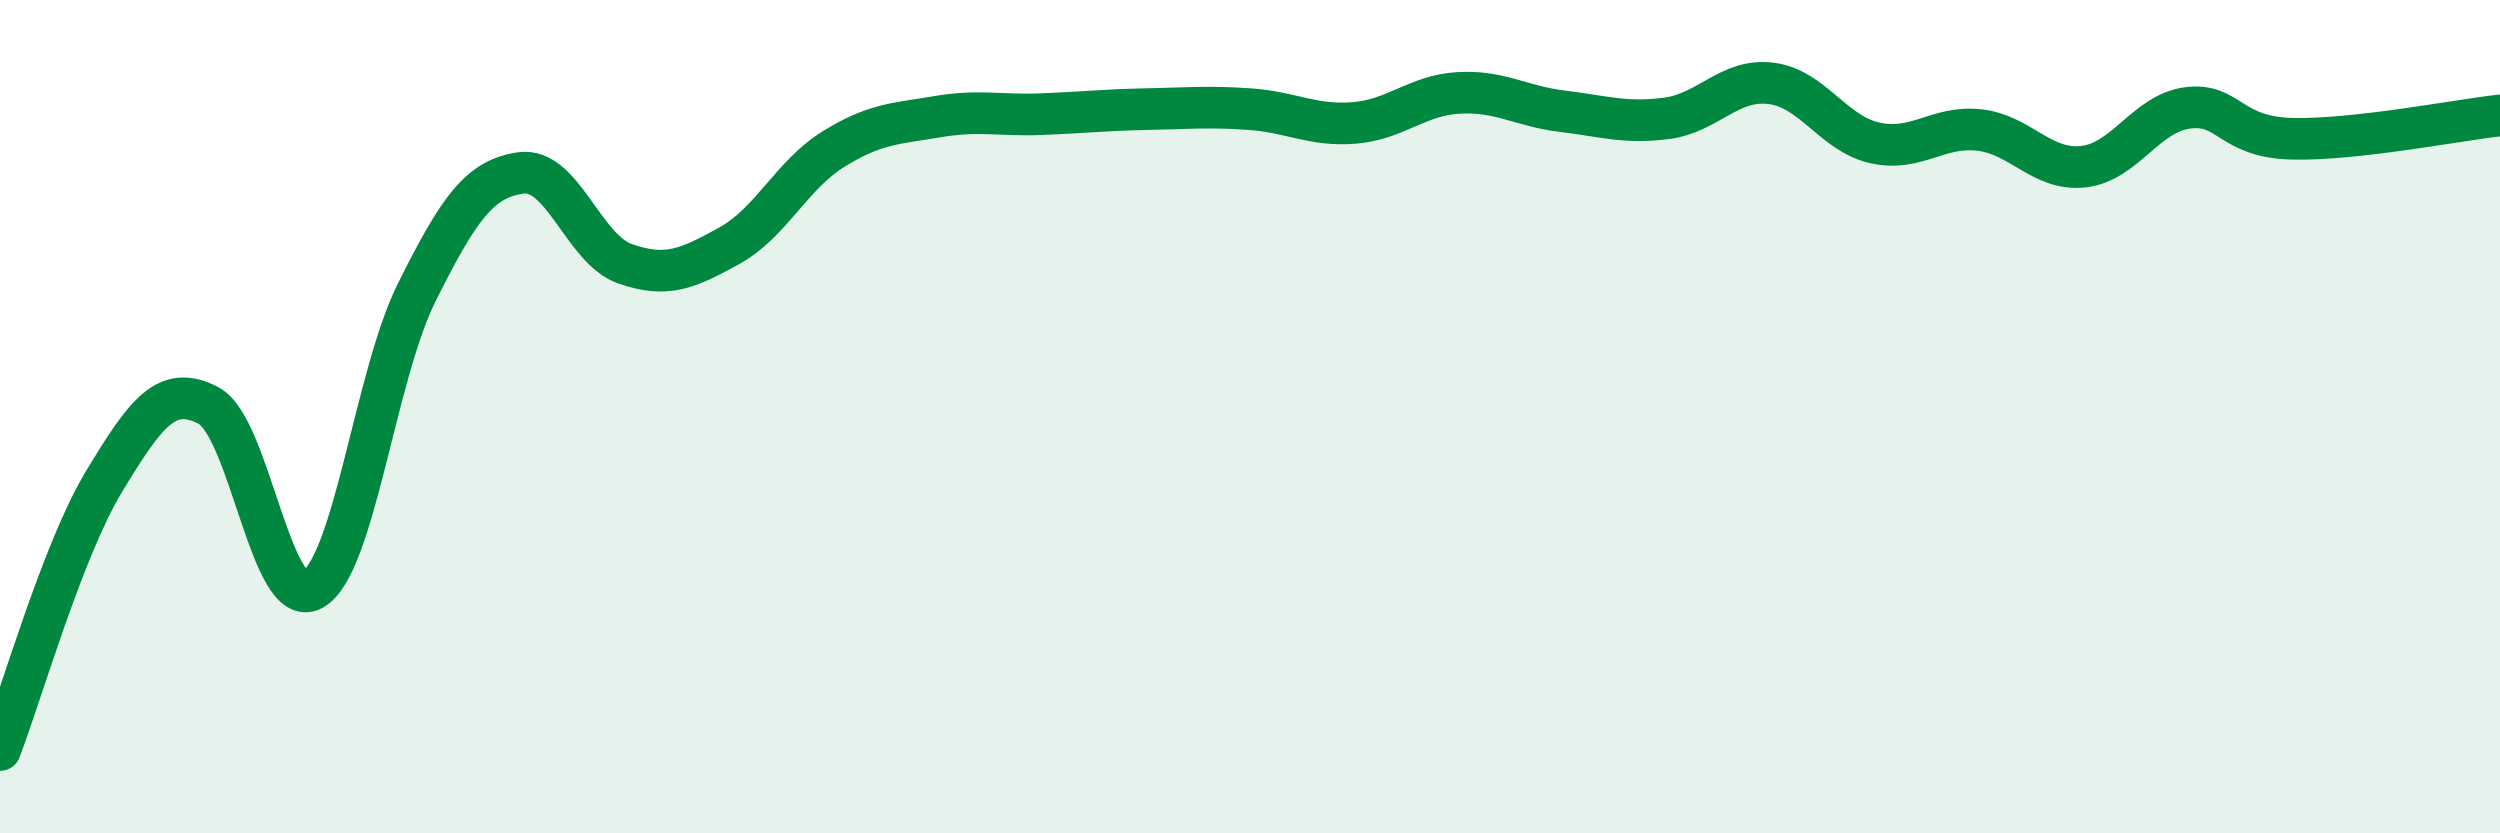
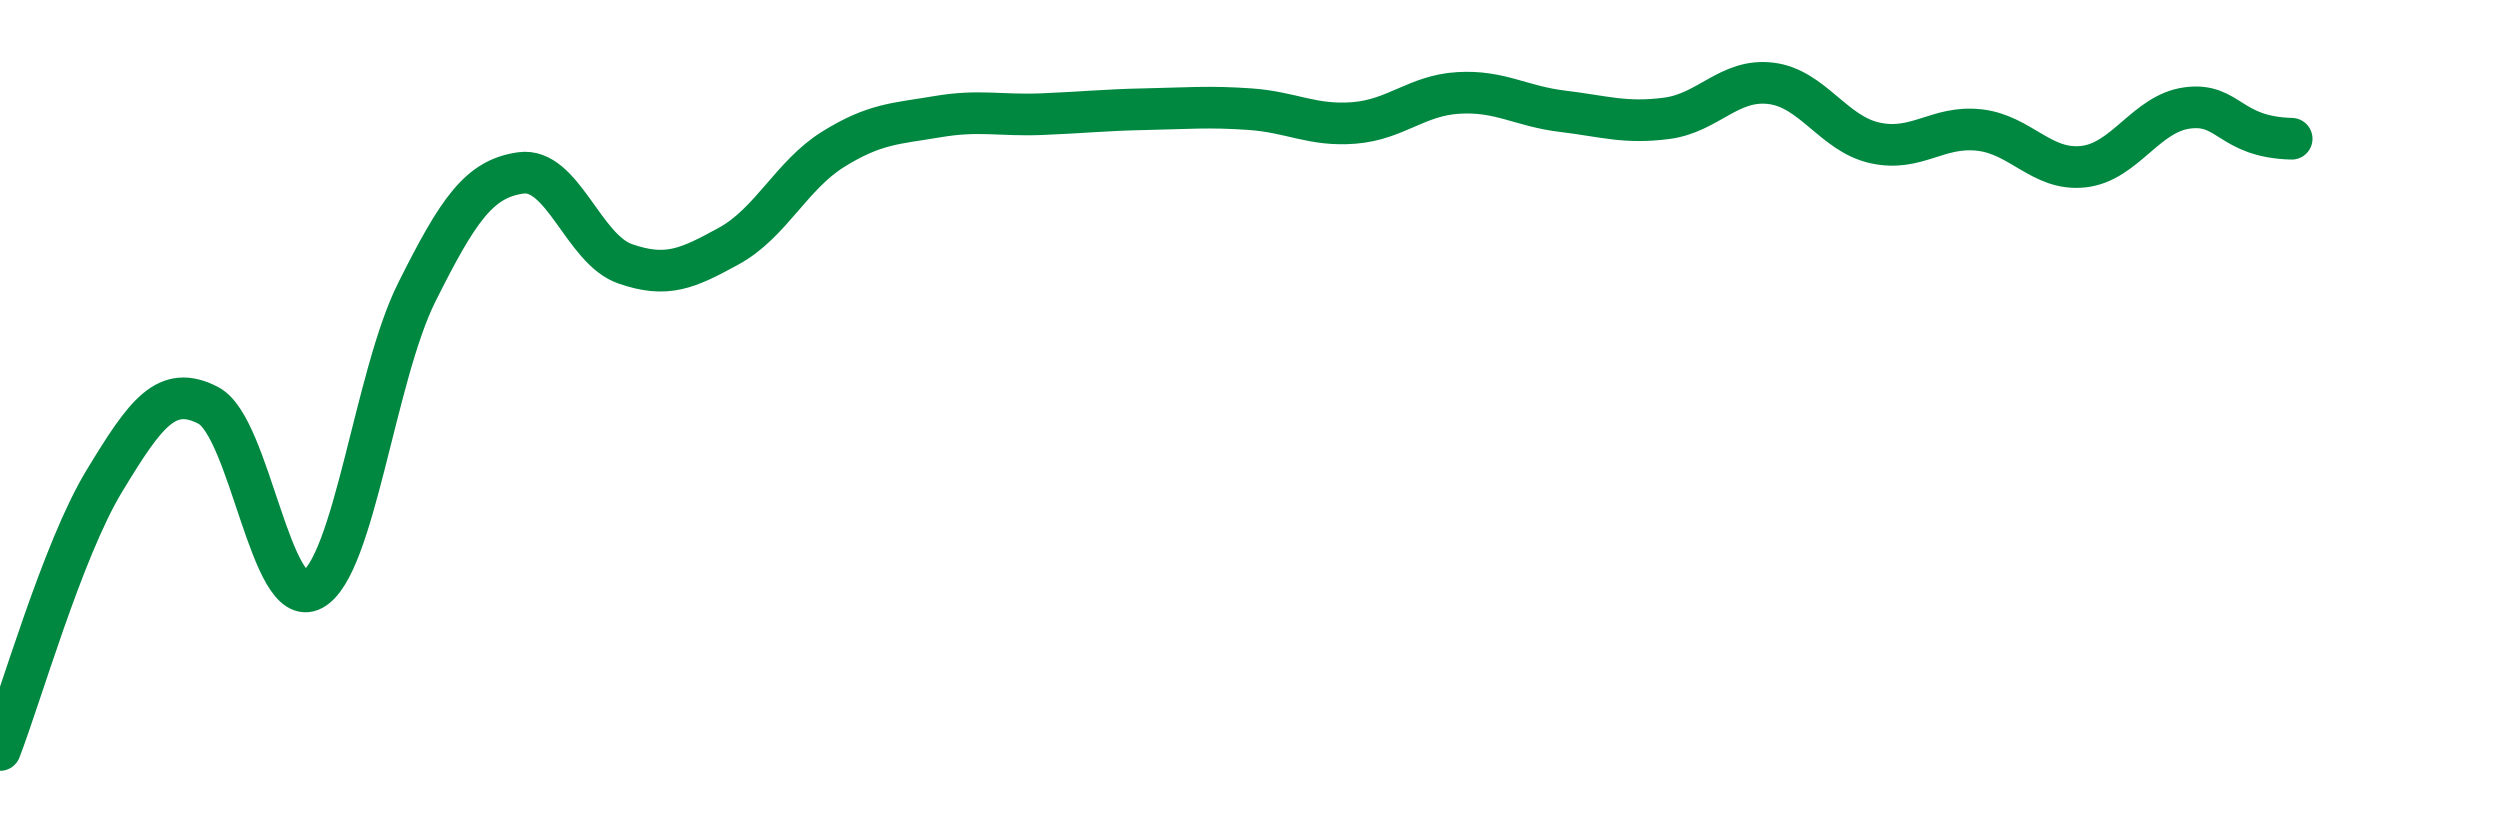
<svg xmlns="http://www.w3.org/2000/svg" width="60" height="20" viewBox="0 0 60 20">
-   <path d="M 0,18 C 0.5,16.71 1.5,13.2 2.5,11.55 C 3.5,9.9 4,9.21 5,9.73 C 6,10.25 6.5,14.69 7.5,14.15 C 8.5,13.61 9,9.02 10,7.02 C 11,5.02 11.5,4.29 12.5,4.15 C 13.5,4.01 14,5.98 15,6.33 C 16,6.68 16.5,6.45 17.5,5.9 C 18.5,5.35 19,4.2 20,3.58 C 21,2.96 21.5,2.97 22.5,2.8 C 23.5,2.63 24,2.78 25,2.74 C 26,2.7 26.5,2.64 27.5,2.62 C 28.5,2.6 29,2.55 30,2.62 C 31,2.69 31.5,3.03 32.5,2.95 C 33.5,2.87 34,2.29 35,2.23 C 36,2.17 36.5,2.55 37.5,2.67 C 38.5,2.79 39,2.97 40,2.84 C 41,2.71 41.5,1.88 42.5,2 C 43.5,2.12 44,3.21 45,3.43 C 46,3.65 46.5,3.01 47.5,3.12 C 48.5,3.23 49,4.11 50,4 C 51,3.89 51.5,2.72 52.5,2.59 C 53.5,2.46 53.5,3.29 55,3.33 C 56.5,3.37 59,2.88 60,2.77L60 20L0 20Z" fill="#008740" opacity="0.1" stroke-linecap="round" stroke-linejoin="round" />
-   <path d="M 0,18 C 0.5,16.71 1.5,13.2 2.5,11.55 C 3.5,9.9 4,9.21 5,9.73 C 6,10.25 6.5,14.69 7.5,14.15 C 8.5,13.61 9,9.02 10,7.02 C 11,5.02 11.5,4.29 12.5,4.15 C 13.5,4.01 14,5.98 15,6.33 C 16,6.68 16.5,6.45 17.5,5.9 C 18.5,5.35 19,4.2 20,3.58 C 21,2.96 21.5,2.97 22.5,2.8 C 23.5,2.63 24,2.78 25,2.74 C 26,2.7 26.5,2.64 27.5,2.62 C 28.5,2.6 29,2.55 30,2.62 C 31,2.69 31.5,3.03 32.5,2.95 C 33.5,2.87 34,2.29 35,2.23 C 36,2.17 36.5,2.55 37.5,2.67 C 38.5,2.79 39,2.97 40,2.84 C 41,2.71 41.5,1.88 42.5,2 C 43.5,2.12 44,3.21 45,3.43 C 46,3.65 46.5,3.01 47.5,3.12 C 48.5,3.23 49,4.11 50,4 C 51,3.89 51.5,2.72 52.5,2.59 C 53.5,2.46 53.5,3.29 55,3.33 C 56.5,3.37 59,2.88 60,2.77" stroke="#008740" stroke-width="1" fill="none" stroke-linecap="round" stroke-linejoin="round" />
+   <path d="M 0,18 C 0.5,16.71 1.5,13.2 2.5,11.55 C 3.5,9.9 4,9.21 5,9.73 C 6,10.25 6.5,14.69 7.5,14.15 C 8.5,13.61 9,9.02 10,7.02 C 11,5.02 11.5,4.29 12.5,4.15 C 13.5,4.01 14,5.98 15,6.33 C 16,6.68 16.5,6.45 17.5,5.9 C 18.5,5.35 19,4.2 20,3.58 C 21,2.96 21.5,2.97 22.5,2.8 C 23.5,2.63 24,2.78 25,2.74 C 26,2.7 26.5,2.64 27.5,2.62 C 28.5,2.6 29,2.55 30,2.62 C 31,2.69 31.5,3.03 32.5,2.95 C 33.5,2.87 34,2.29 35,2.23 C 36,2.17 36.5,2.55 37.5,2.67 C 38.5,2.79 39,2.97 40,2.84 C 41,2.71 41.5,1.88 42.5,2 C 43.5,2.12 44,3.21 45,3.43 C 46,3.65 46.5,3.01 47.5,3.12 C 48.5,3.23 49,4.11 50,4 C 51,3.89 51.5,2.72 52.5,2.59 C 53.5,2.46 53.5,3.29 55,3.33 " stroke="#008740" stroke-width="1" fill="none" stroke-linecap="round" stroke-linejoin="round" />
</svg>